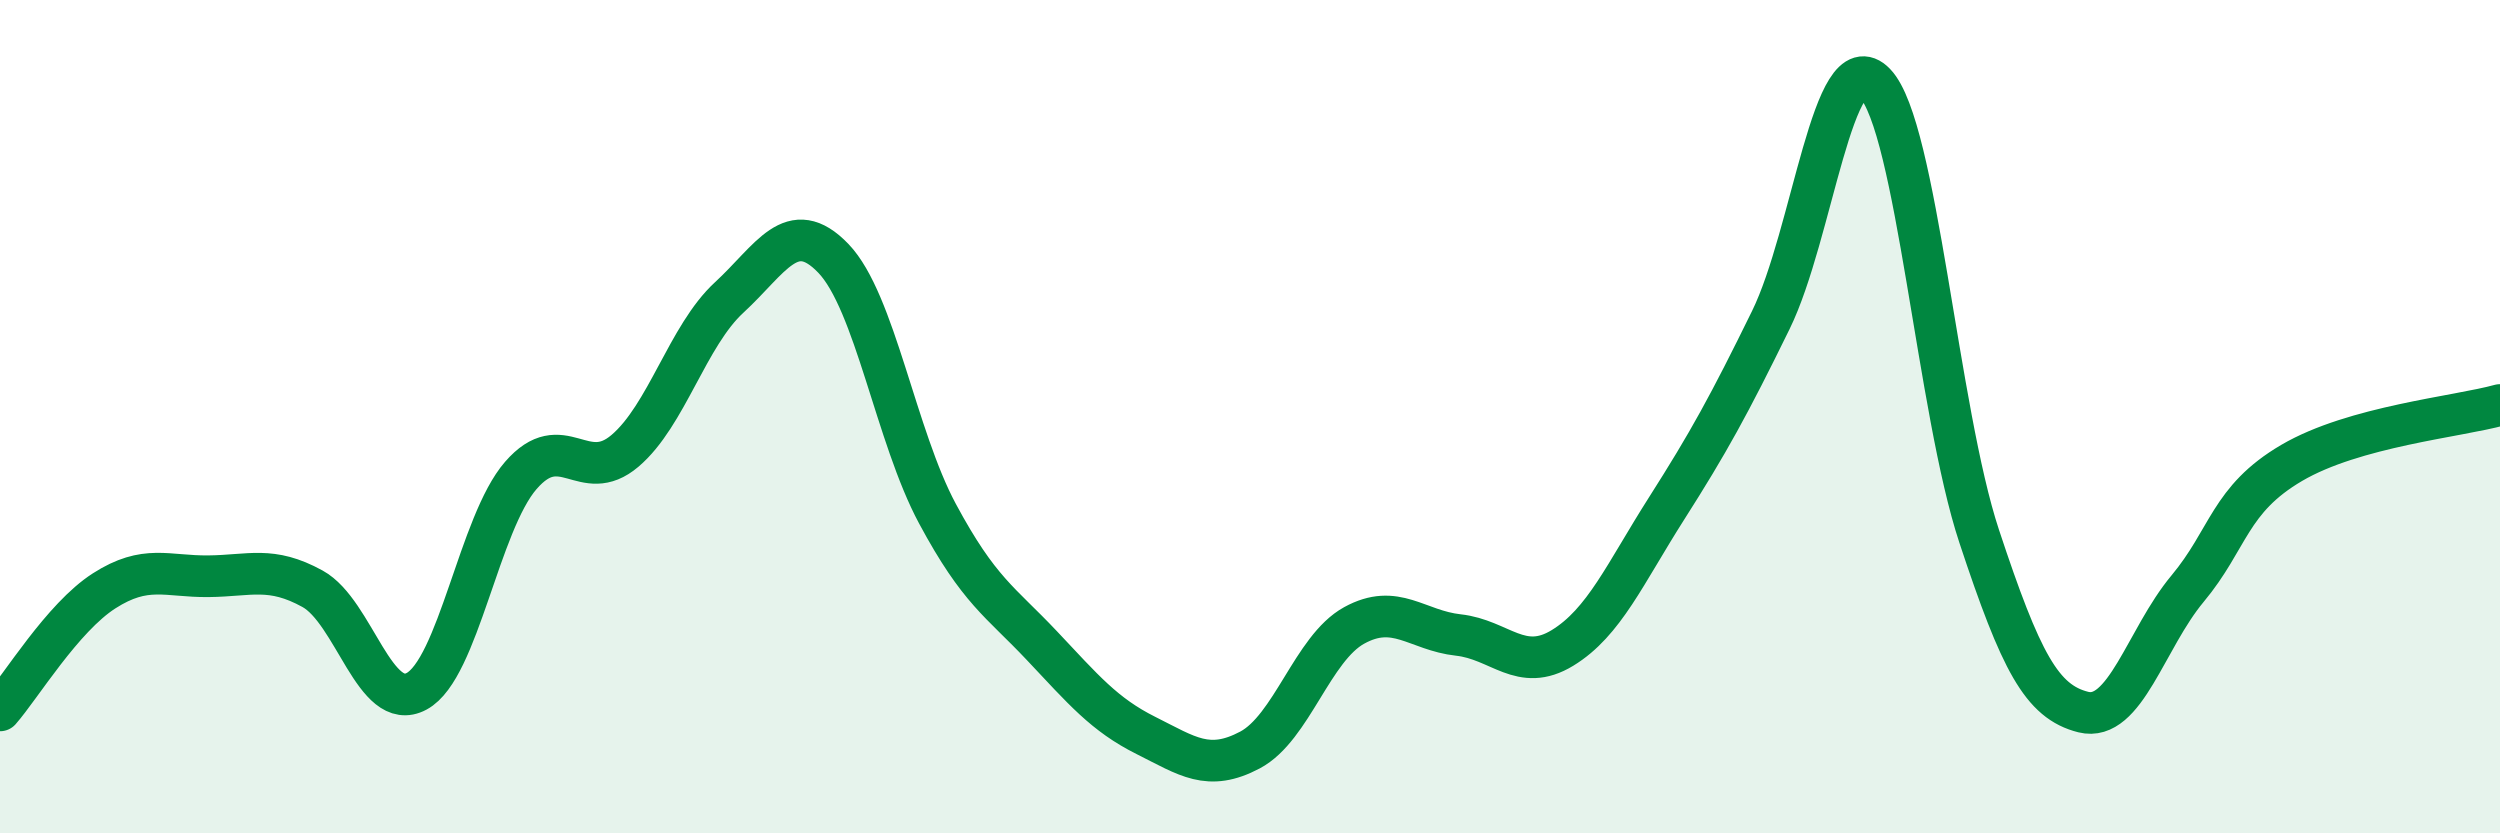
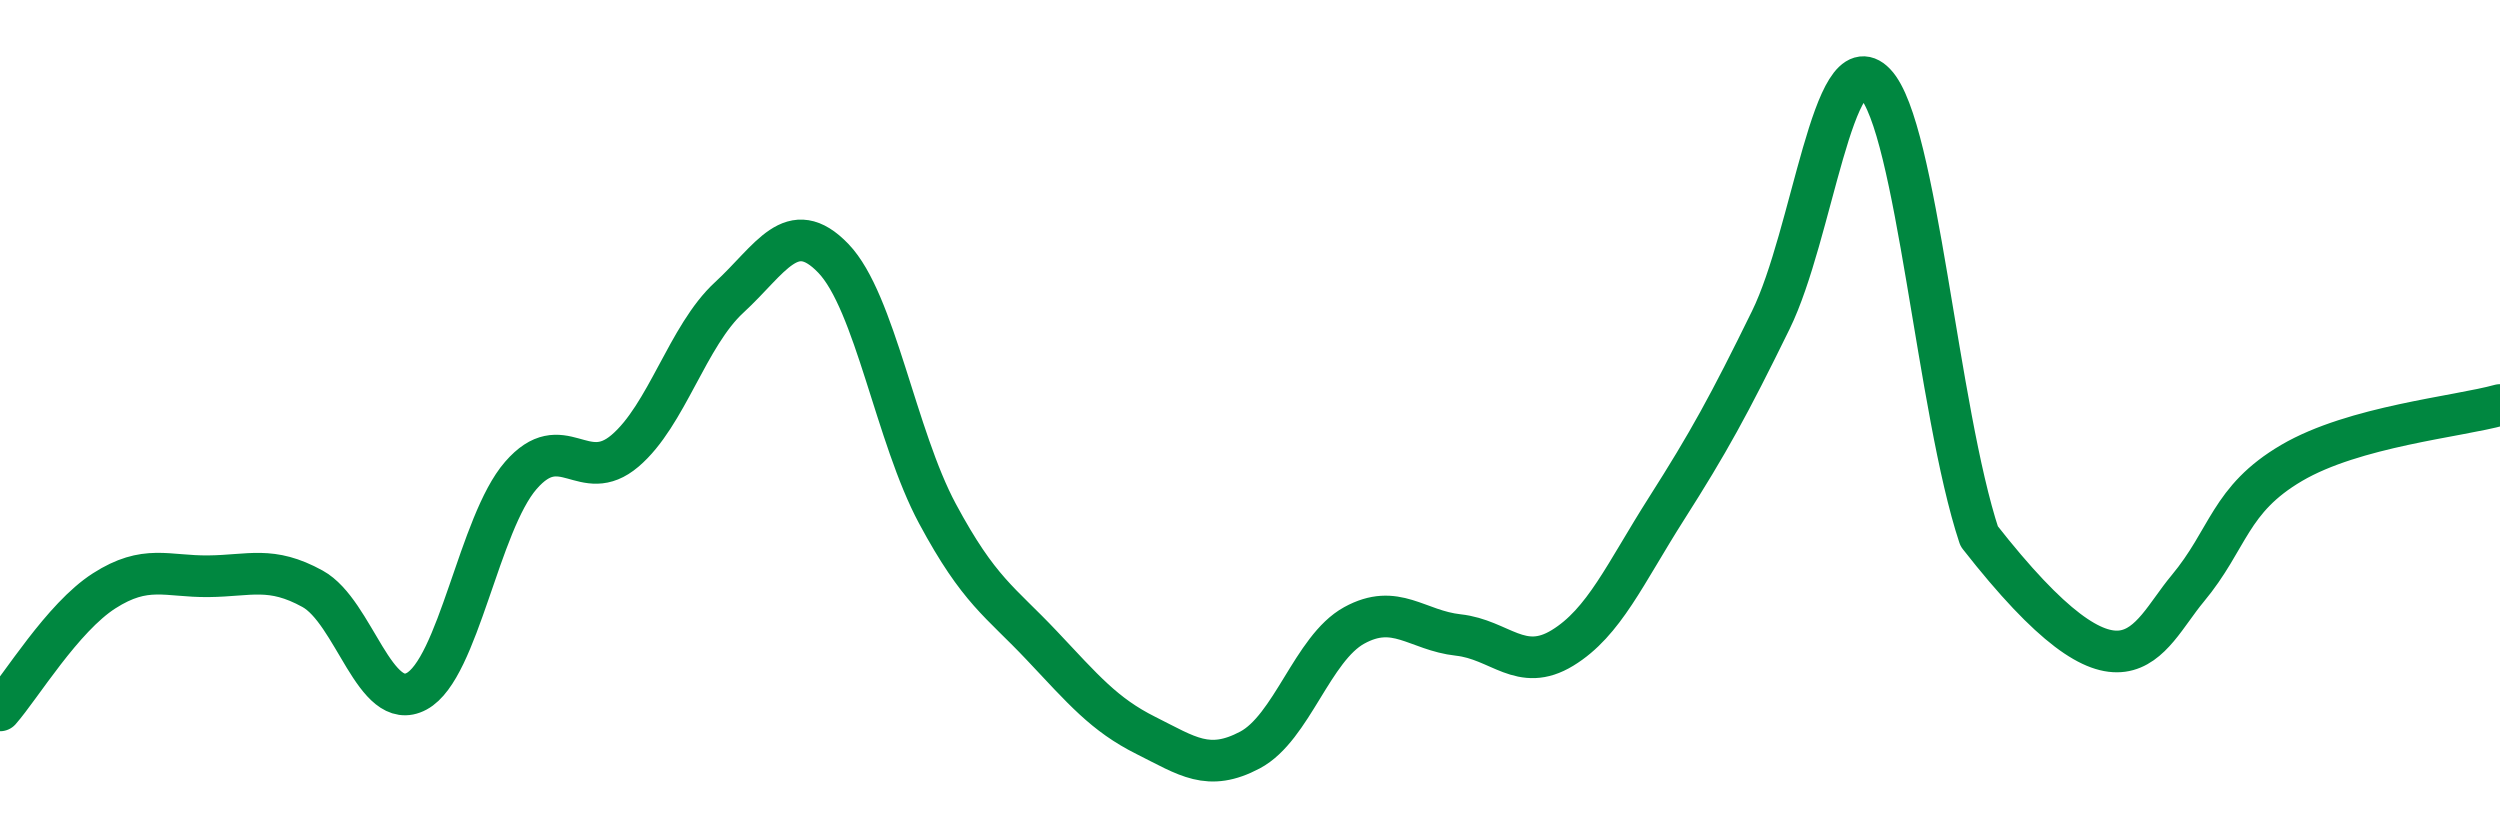
<svg xmlns="http://www.w3.org/2000/svg" width="60" height="20" viewBox="0 0 60 20">
-   <path d="M 0,17.05 C 0.5,16.48 1.5,14.82 2.5,14.18 C 3.5,13.54 4,13.84 5,13.83 C 6,13.82 6.5,13.58 7.5,14.13 C 8.5,14.68 9,17.13 10,16.59 C 11,16.05 11.5,12.56 12.5,11.41 C 13.5,10.26 14,11.67 15,10.82 C 16,9.97 16.5,8.06 17.5,7.14 C 18.5,6.22 19,5.16 20,6.2 C 21,7.24 21.5,10.47 22.5,12.33 C 23.5,14.19 24,14.43 25,15.49 C 26,16.55 26.5,17.15 27.5,17.65 C 28.5,18.15 29,18.53 30,18 C 31,17.47 31.5,15.56 32.5,15.01 C 33.5,14.46 34,15.13 35,15.24 C 36,15.35 36.5,16.16 37.5,15.55 C 38.5,14.94 39,13.77 40,12.2 C 41,10.63 41.5,9.72 42.5,7.68 C 43.5,5.64 44,0.96 45,2 C 46,3.04 46.5,9.85 47.5,12.87 C 48.5,15.89 49,16.84 50,17.09 C 51,17.34 51.5,15.33 52.5,14.13 C 53.5,12.93 53.5,11.99 55,11.11 C 56.5,10.23 59,10 60,9.72L60 20L0 20Z" fill="#008740" opacity="0.1" stroke-linecap="round" stroke-linejoin="round" />
-   <path d="M 0,17.05 C 0.5,16.48 1.5,14.82 2.5,14.18 C 3.5,13.54 4,13.84 5,13.83 C 6,13.82 6.5,13.58 7.5,14.13 C 8.5,14.68 9,17.13 10,16.59 C 11,16.05 11.5,12.56 12.5,11.41 C 13.5,10.26 14,11.67 15,10.82 C 16,9.97 16.5,8.06 17.5,7.14 C 18.5,6.22 19,5.16 20,6.2 C 21,7.24 21.5,10.47 22.5,12.33 C 23.5,14.19 24,14.43 25,15.49 C 26,16.55 26.5,17.15 27.5,17.65 C 28.5,18.15 29,18.53 30,18 C 31,17.47 31.5,15.56 32.5,15.01 C 33.5,14.46 34,15.13 35,15.24 C 36,15.35 36.5,16.16 37.5,15.55 C 38.5,14.94 39,13.77 40,12.2 C 41,10.63 41.5,9.72 42.5,7.68 C 43.5,5.64 44,0.96 45,2 C 46,3.04 46.5,9.85 47.5,12.87 C 48.5,15.89 49,16.84 50,17.09 C 51,17.34 51.5,15.33 52.5,14.13 C 53.5,12.93 53.5,11.99 55,11.11 C 56.5,10.23 59,10 60,9.72" stroke="#008740" stroke-width="1" fill="none" stroke-linecap="round" stroke-linejoin="round" />
+   <path d="M 0,17.05 C 0.5,16.48 1.5,14.82 2.5,14.18 C 3.5,13.54 4,13.84 5,13.83 C 6,13.82 6.5,13.58 7.5,14.13 C 8.5,14.68 9,17.13 10,16.59 C 11,16.05 11.5,12.56 12.5,11.41 C 13.5,10.26 14,11.67 15,10.82 C 16,9.97 16.5,8.06 17.5,7.14 C 18.5,6.22 19,5.16 20,6.2 C 21,7.24 21.5,10.47 22.5,12.33 C 23.5,14.19 24,14.43 25,15.49 C 26,16.55 26.5,17.15 27.5,17.65 C 28.5,18.15 29,18.53 30,18 C 31,17.47 31.5,15.56 32.5,15.01 C 33.5,14.46 34,15.13 35,15.24 C 36,15.35 36.5,16.16 37.5,15.55 C 38.5,14.94 39,13.77 40,12.2 C 41,10.63 41.5,9.72 42.5,7.68 C 43.5,5.64 44,0.96 45,2 C 46,3.04 46.5,9.85 47.5,12.87 C 51,17.34 51.5,15.33 52.5,14.13 C 53.5,12.93 53.5,11.99 55,11.11 C 56.5,10.23 59,10 60,9.72" stroke="#008740" stroke-width="1" fill="none" stroke-linecap="round" stroke-linejoin="round" />
</svg>